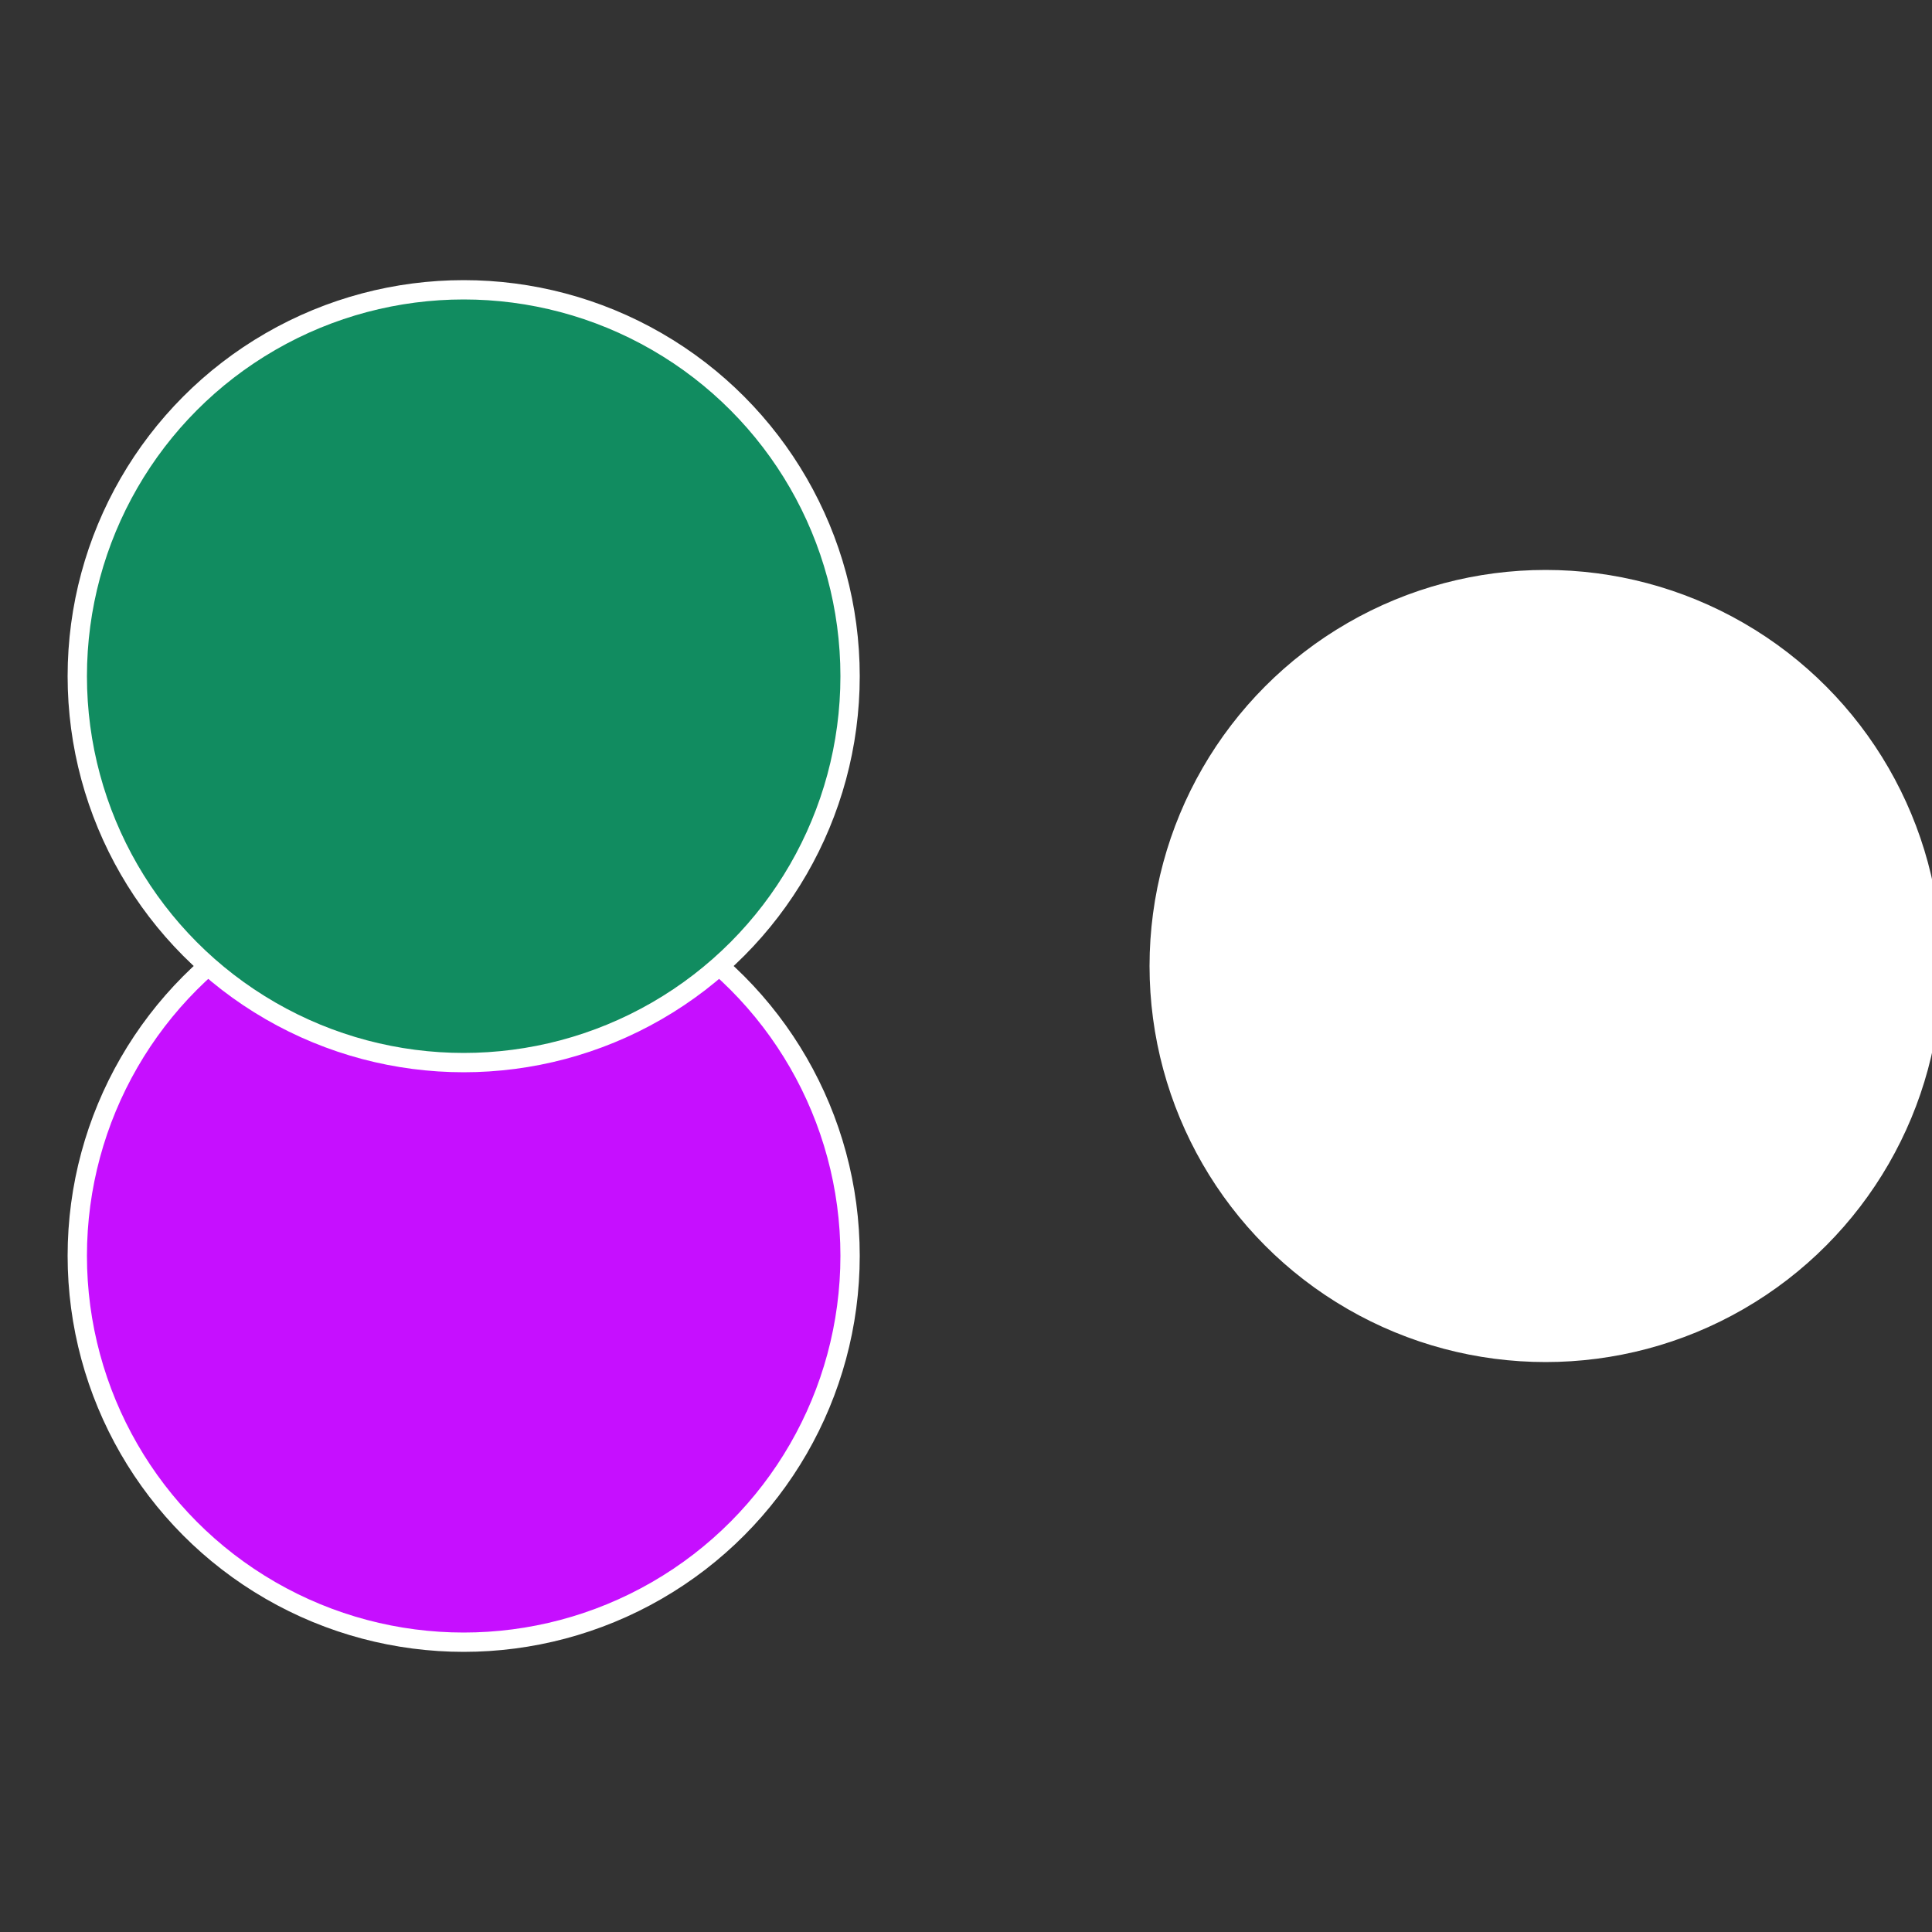
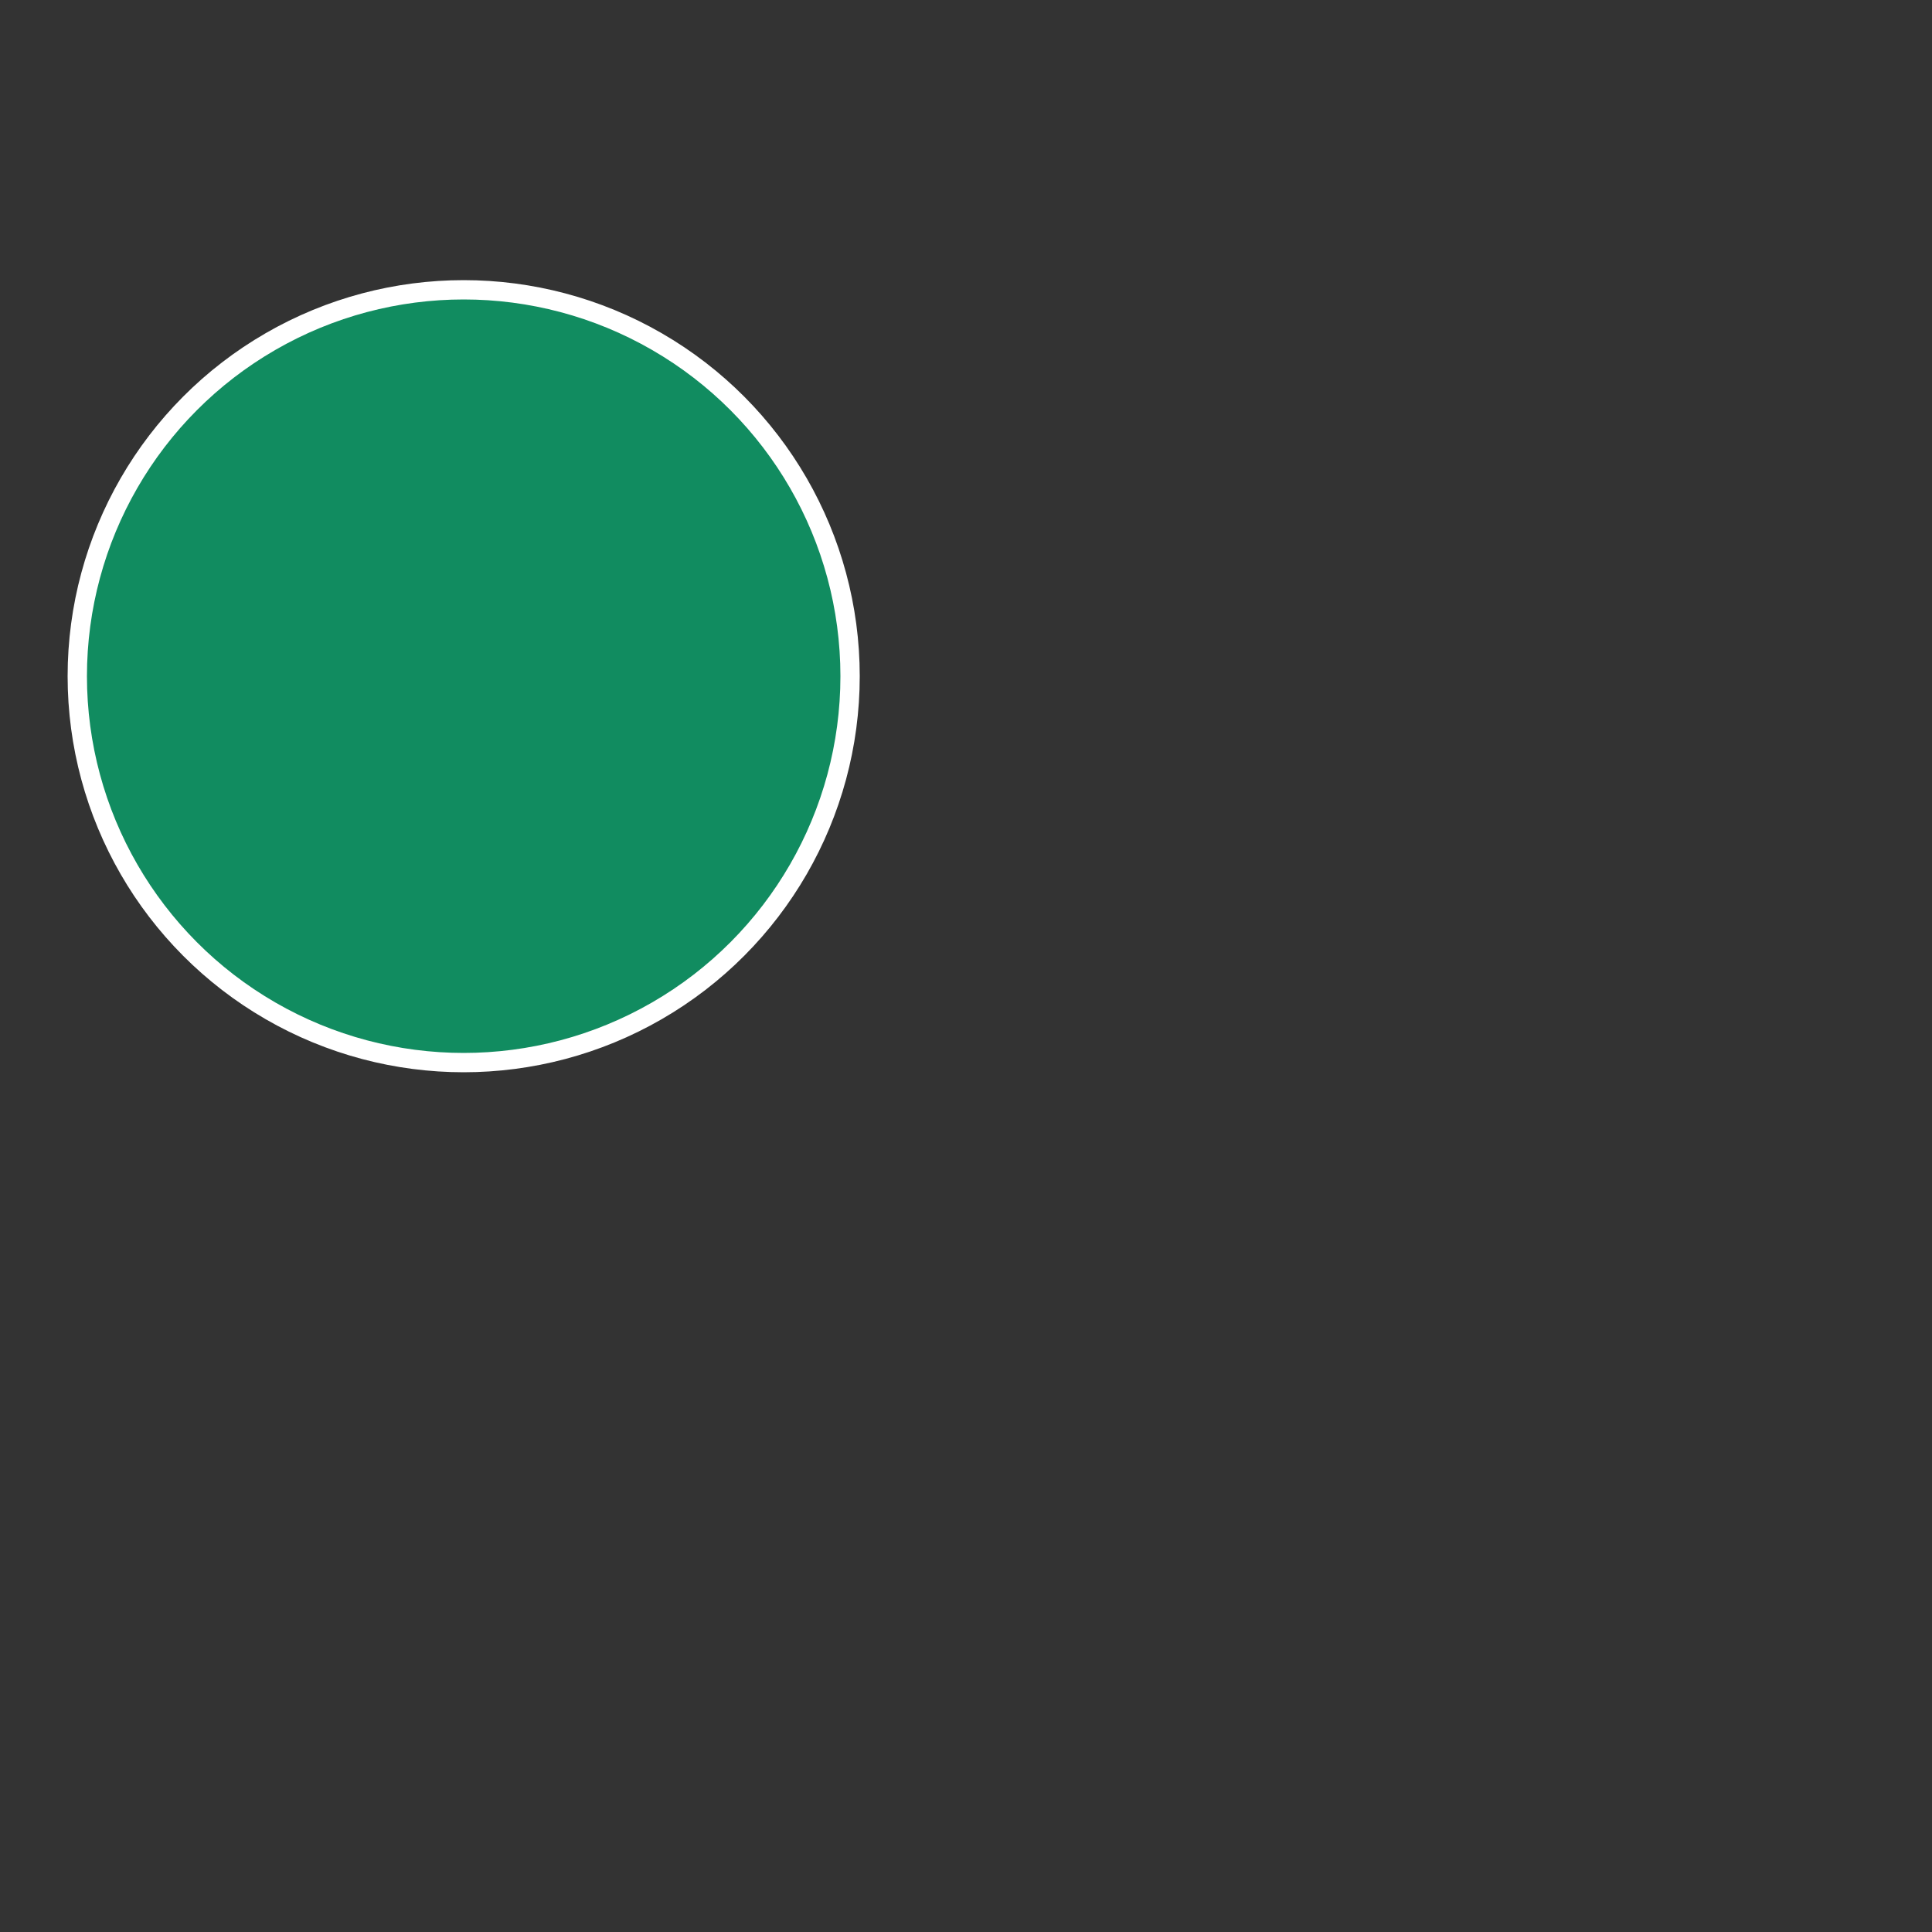
<svg xmlns="http://www.w3.org/2000/svg" width="500" height="500" viewBox="-1 -1 2 2">
  <rect x="-1" y="-1" width="2" height="2" fill="#333333" stroke="none" />
-   <circle cx="0.6" cy="0" r="0.4" fill="#fffffffffffff434fffffffffffff502c60" stroke="#fff" stroke-width="1%" />
-   <circle cx="-0.52" cy="0.3" r="0.4" fill="#c60ffffffffffffff7cfffffffffffff434" stroke="#fff" stroke-width="1%" />
  <circle cx="-0.52" cy="-0.3" r="0.4" fill="#118c60fffffffffffff434" stroke="#fff" stroke-width="1%" />
</svg>